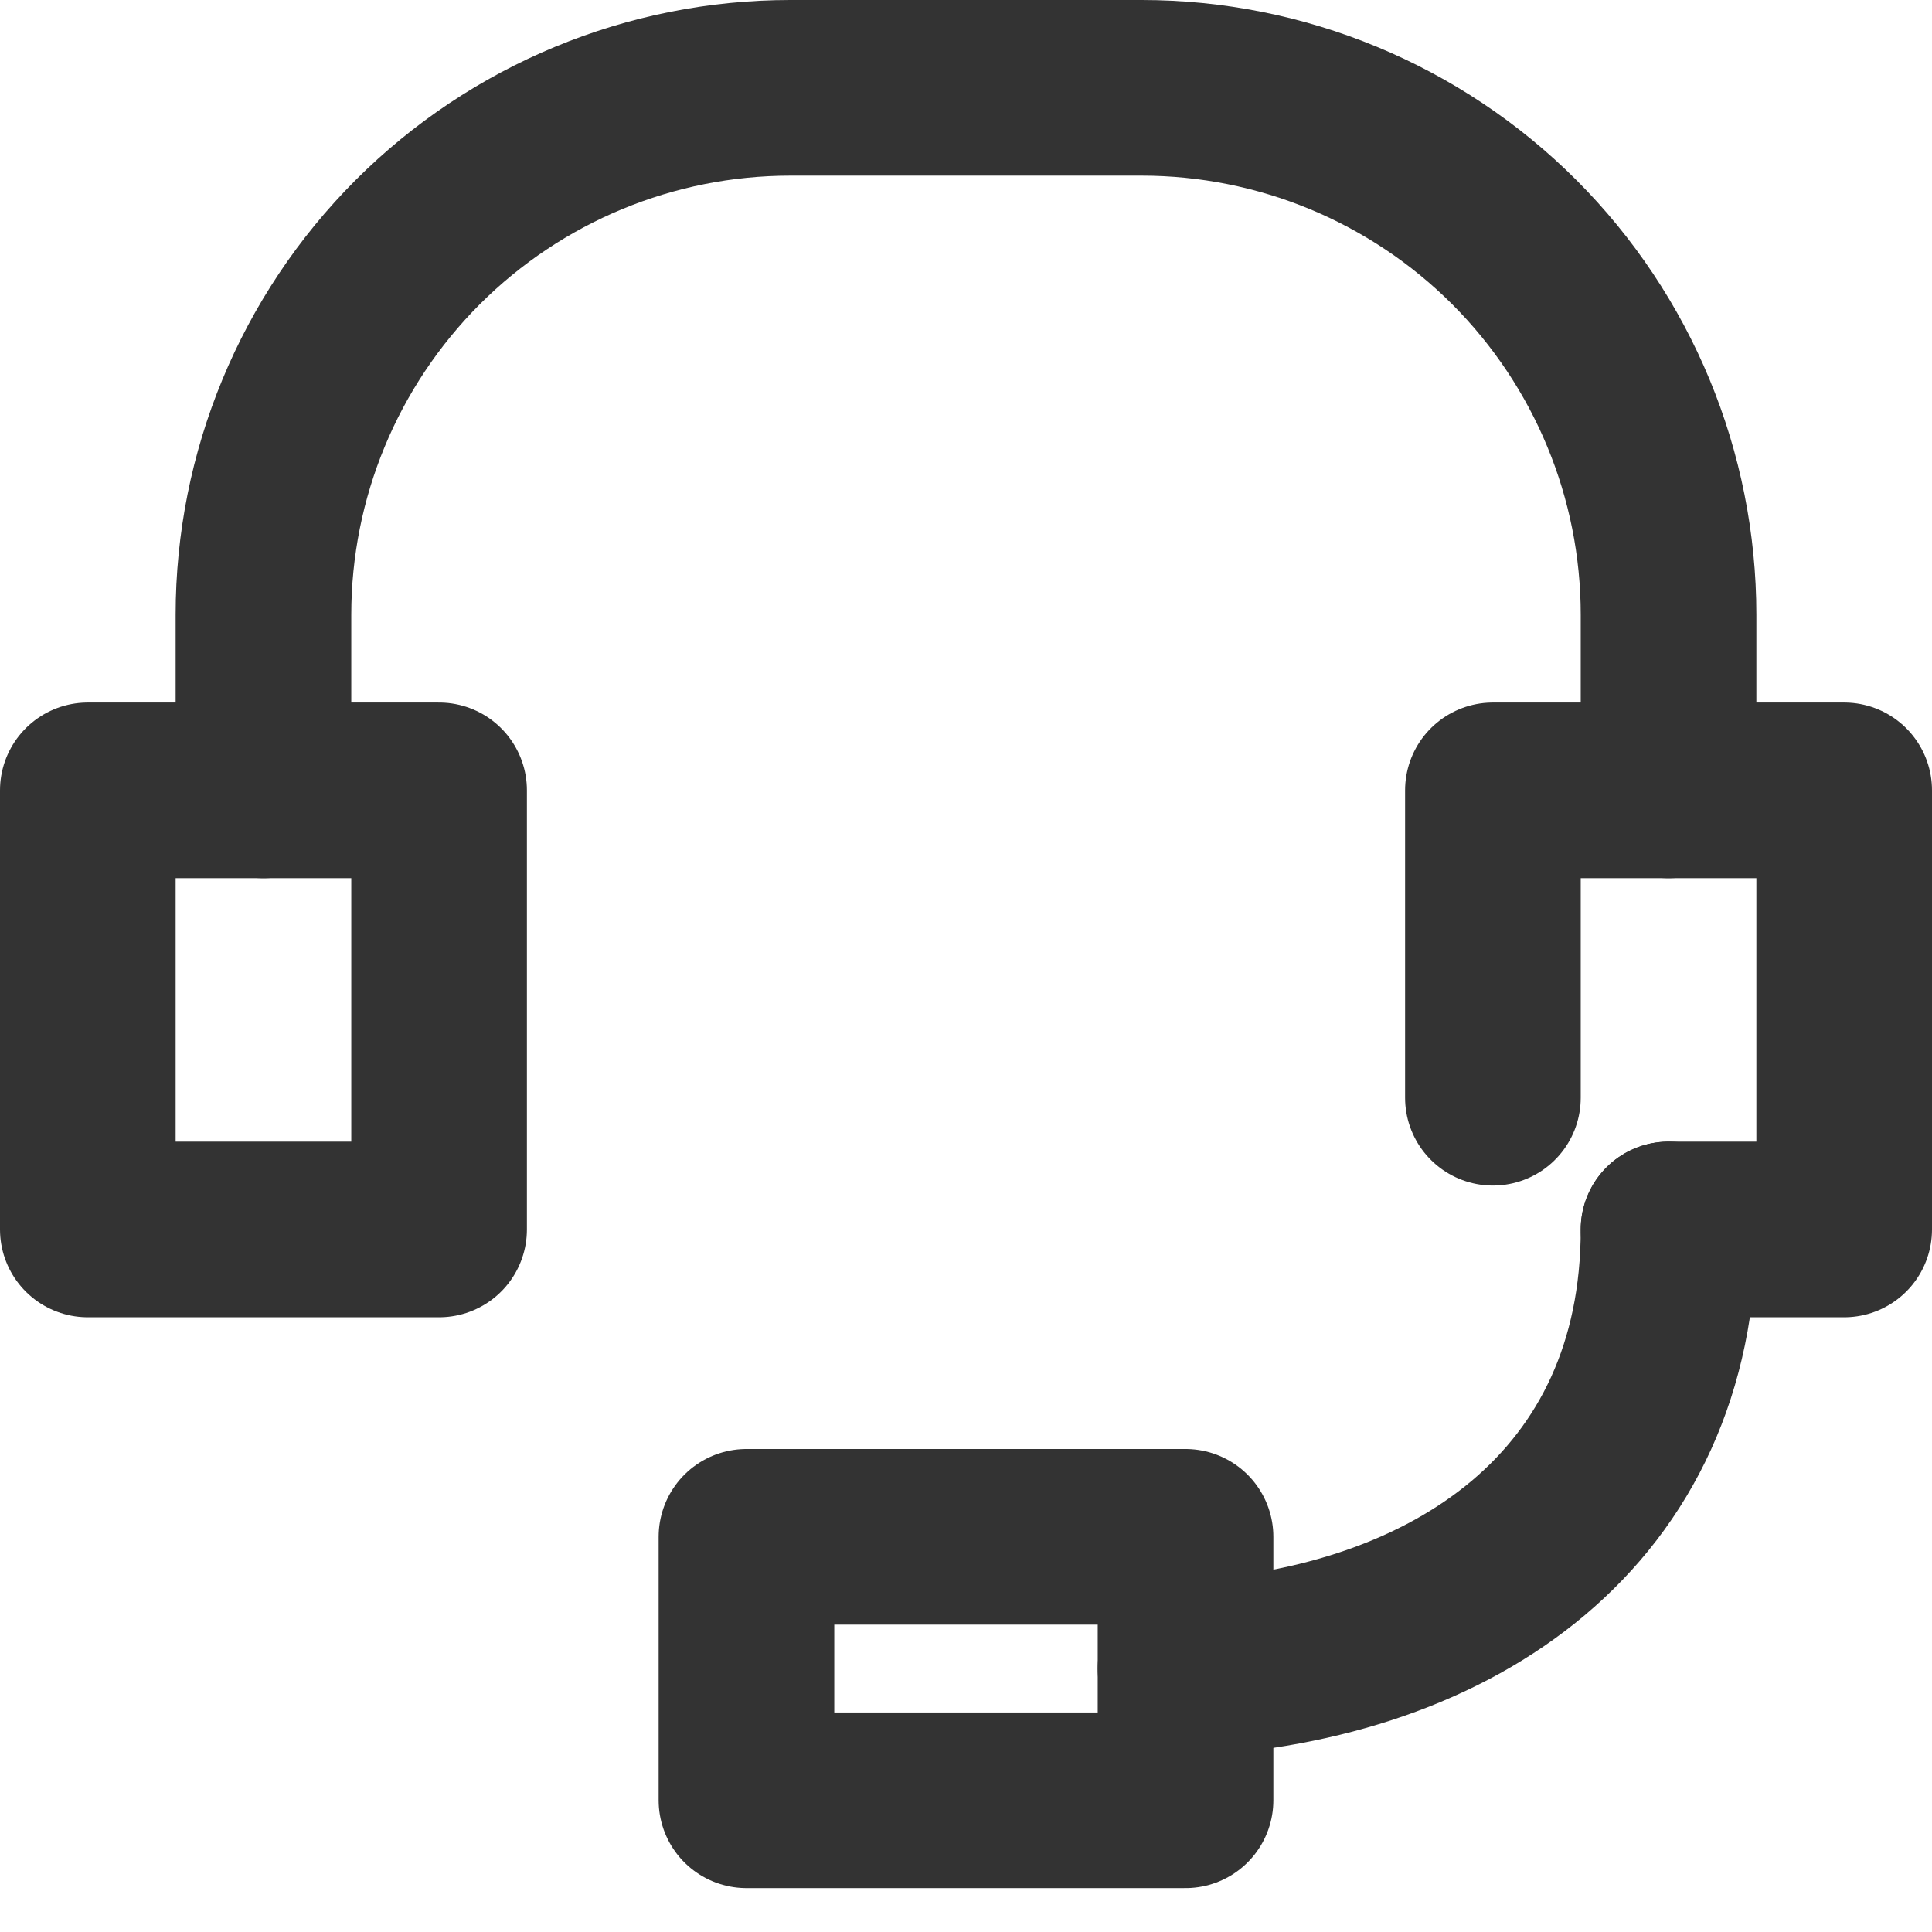
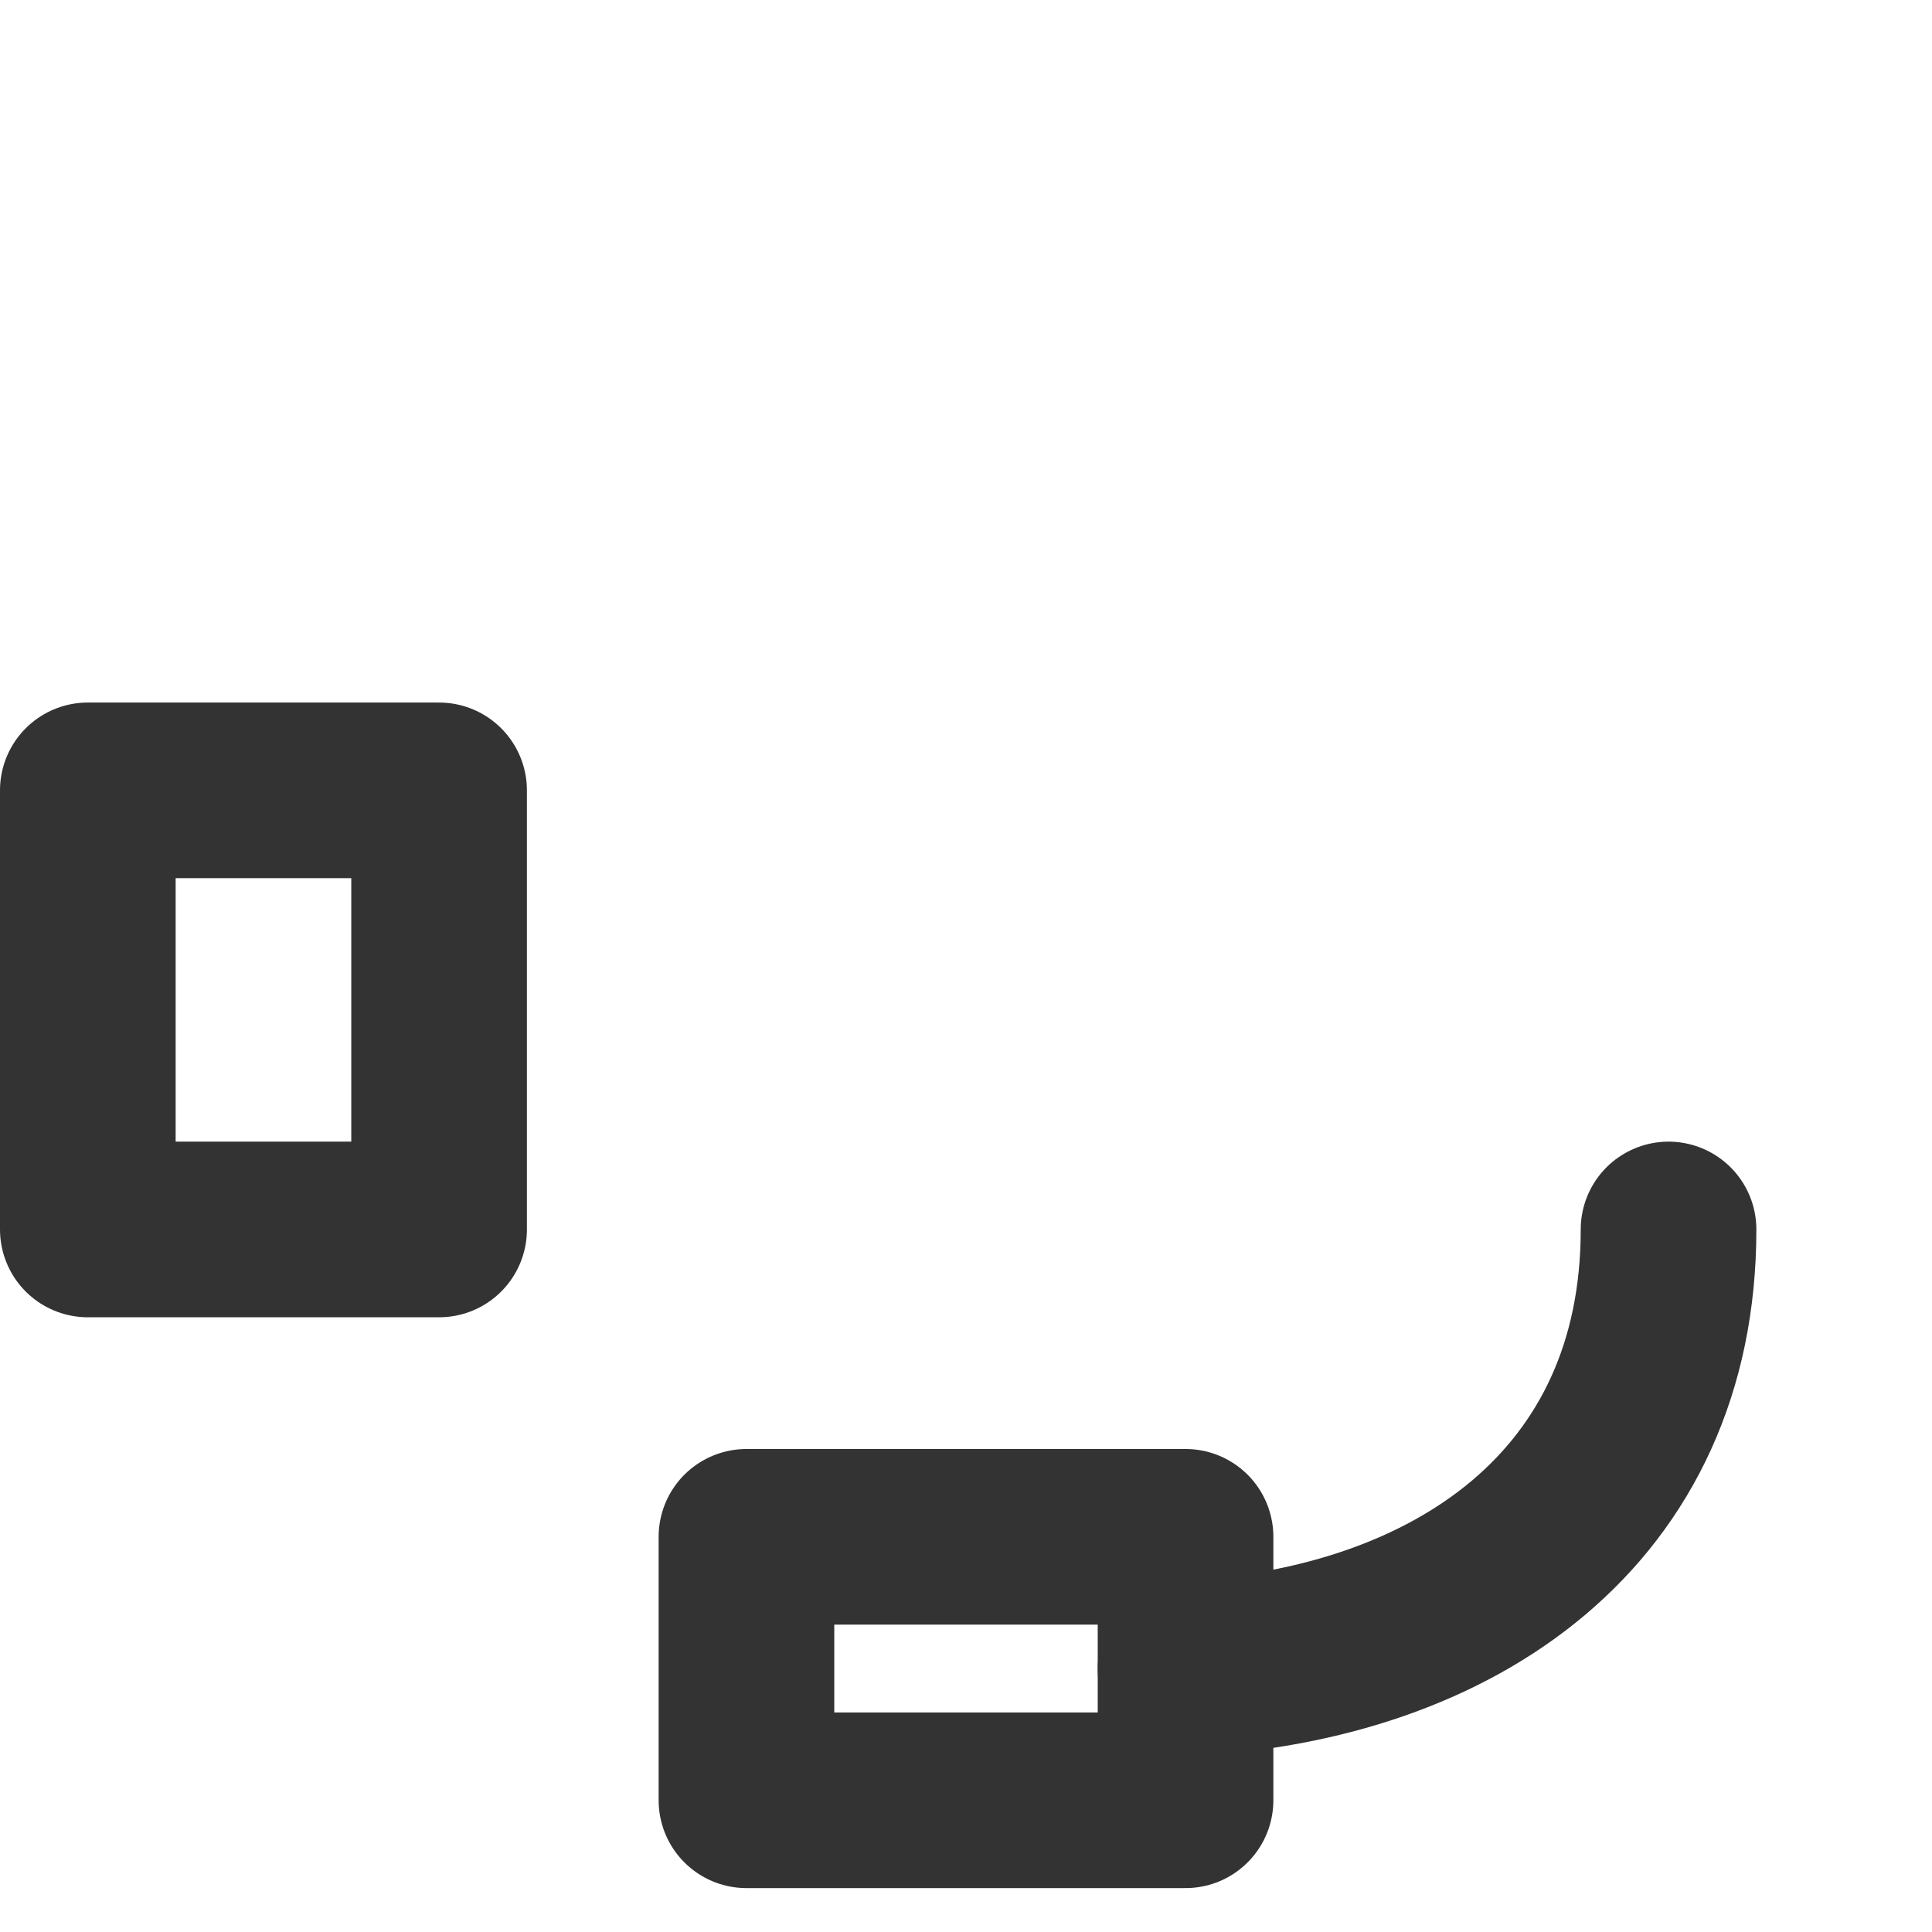
<svg xmlns="http://www.w3.org/2000/svg" width="22" height="22" viewBox="0 0 22 22" fill="none">
  <path d="M5 9H1V14H5V9Z" stroke="#333333" stroke-width="2" stroke-linecap="round" stroke-linejoin="round" />
-   <path d="M17 12.5V9H21V14H19" stroke="#333333" stroke-width="2" stroke-linecap="round" stroke-linejoin="round" />
-   <path d="M19 9V7C19 5.409 18.368 3.883 17.243 2.757C16.117 1.632 14.591 1 13 1H9C7.409 1 5.883 1.632 4.757 2.757C3.632 3.883 3 5.409 3 7V9" stroke="#333333" stroke-width="2" stroke-linecap="round" stroke-linejoin="round" />
  <path d="M13.5 19C16.58 18.84 19 17.16 19 14" stroke="#333333" stroke-width="2" stroke-linecap="round" stroke-linejoin="round" />
  <path d="M13.5 17.5H8.5V20.5H13.5V17.5Z" stroke="#333333" stroke-width="2" stroke-linecap="round" stroke-linejoin="round" />
</svg>